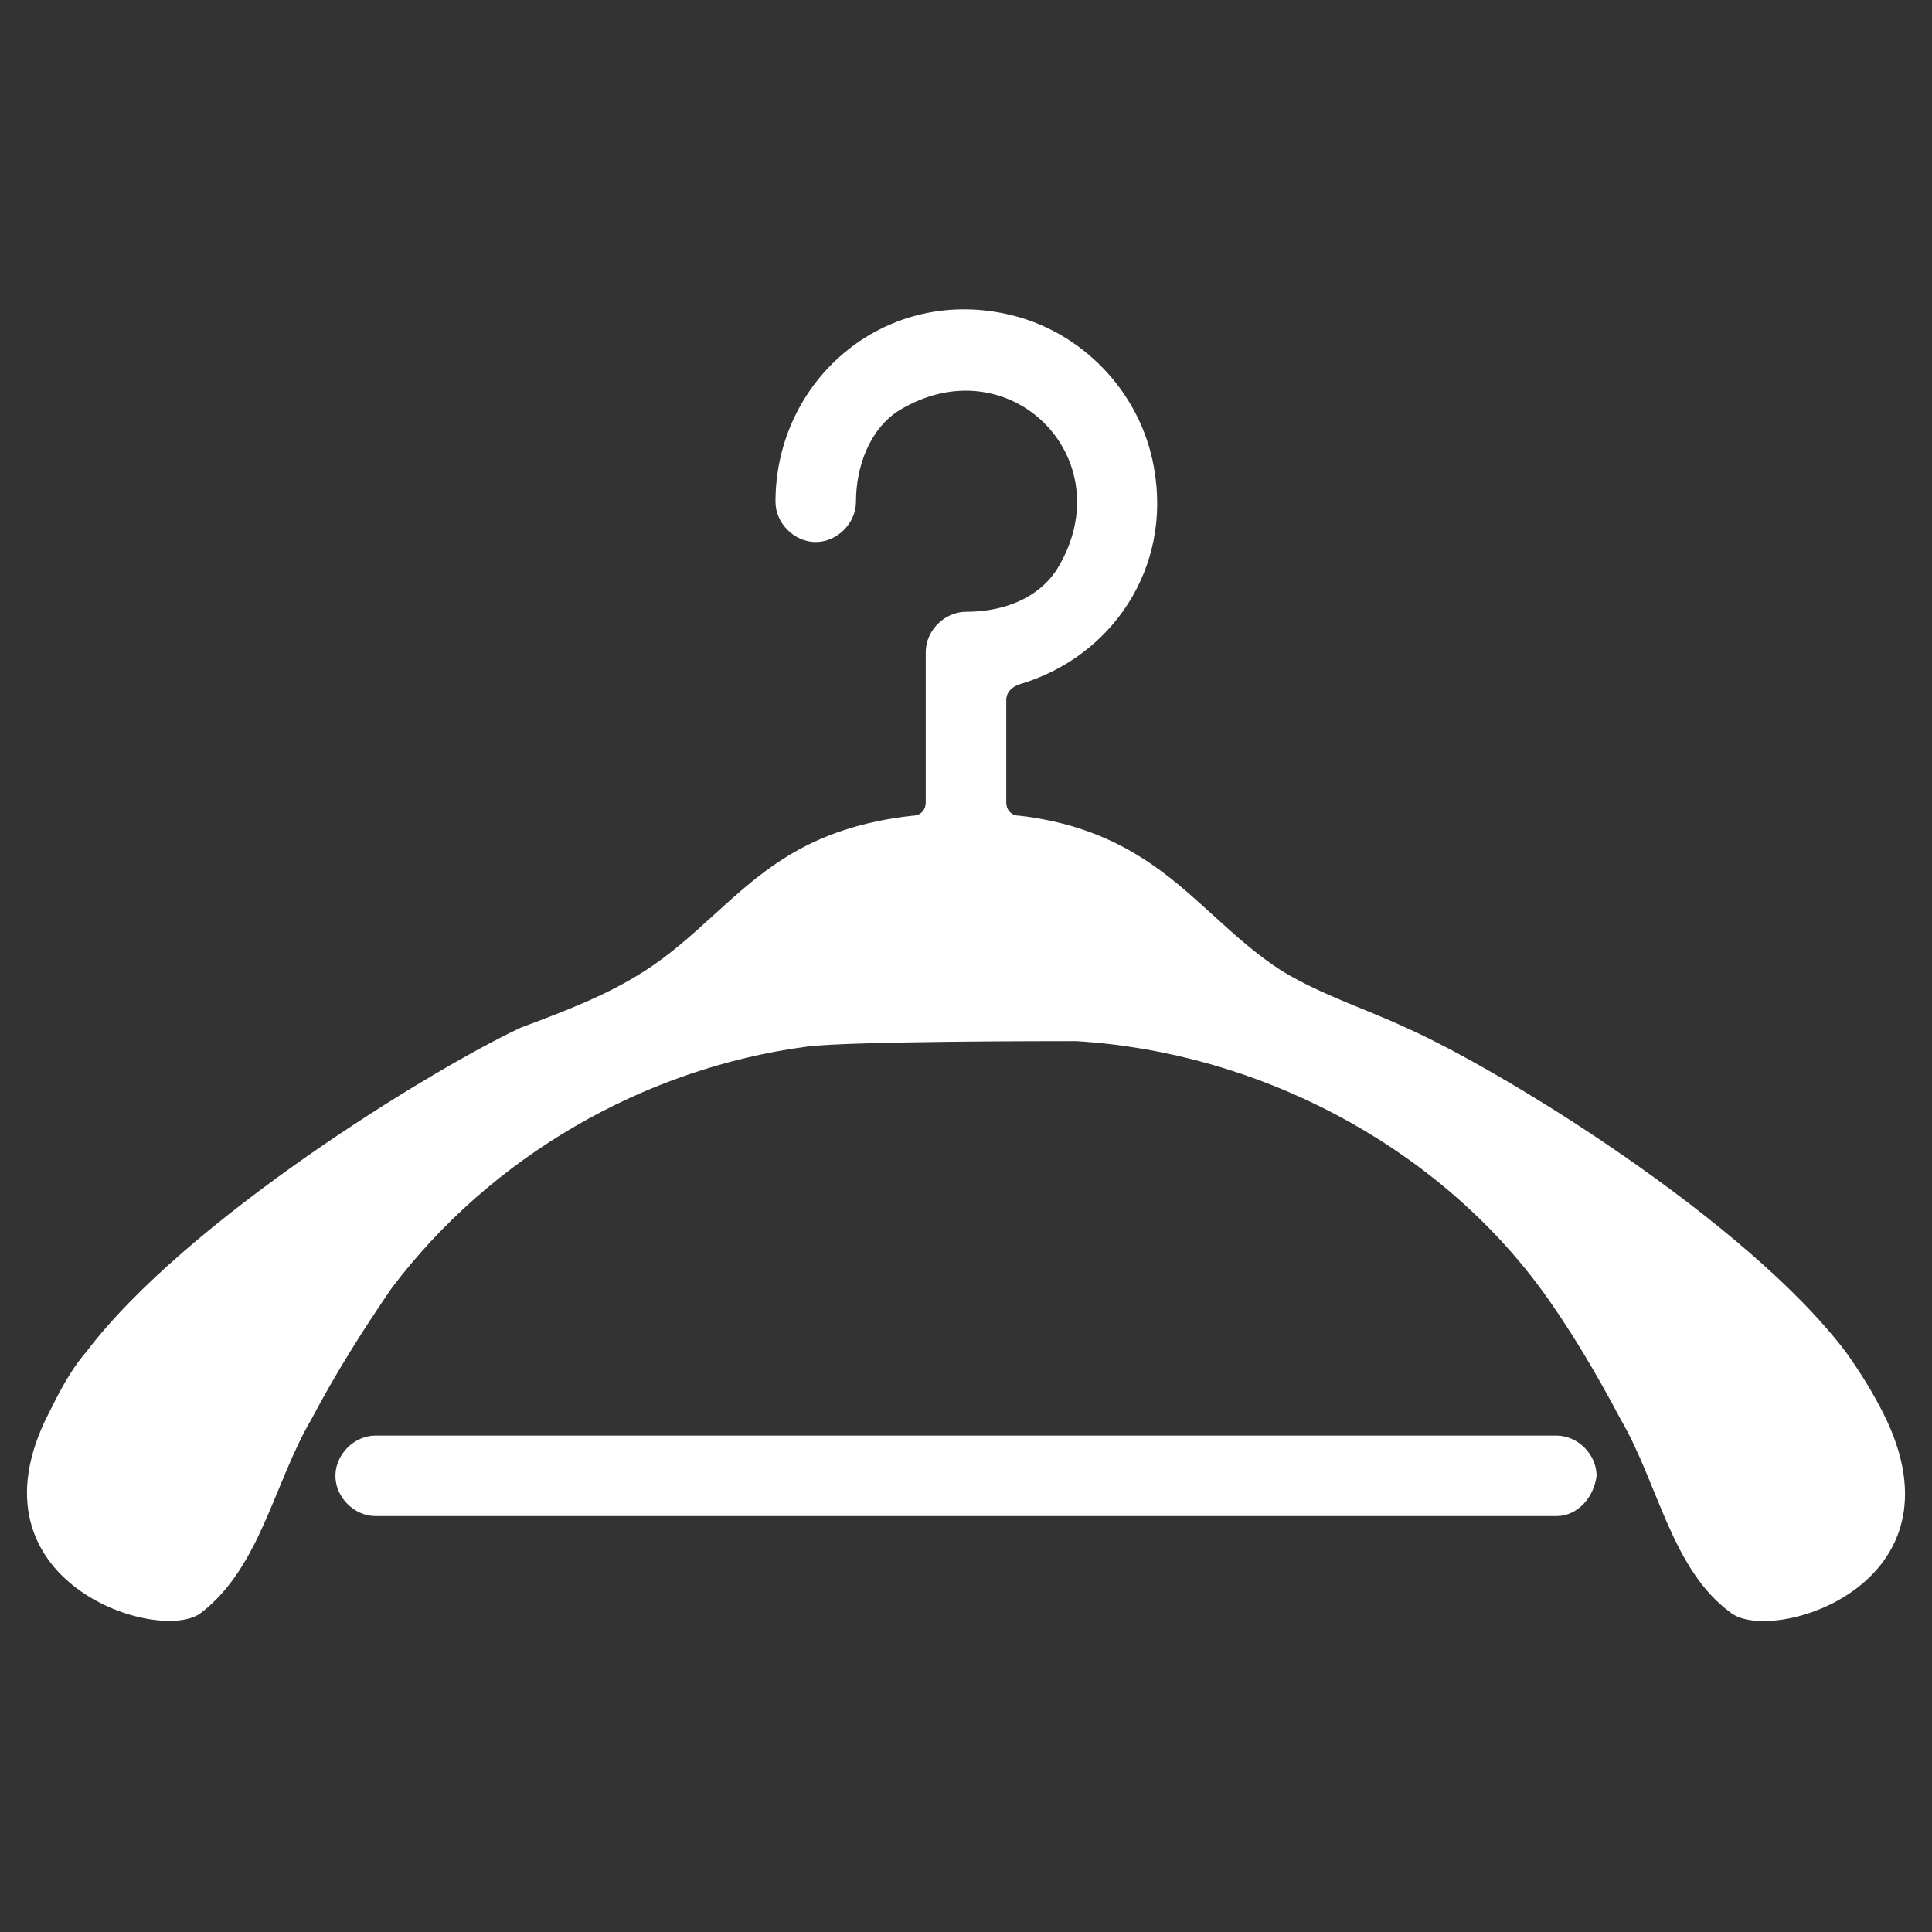
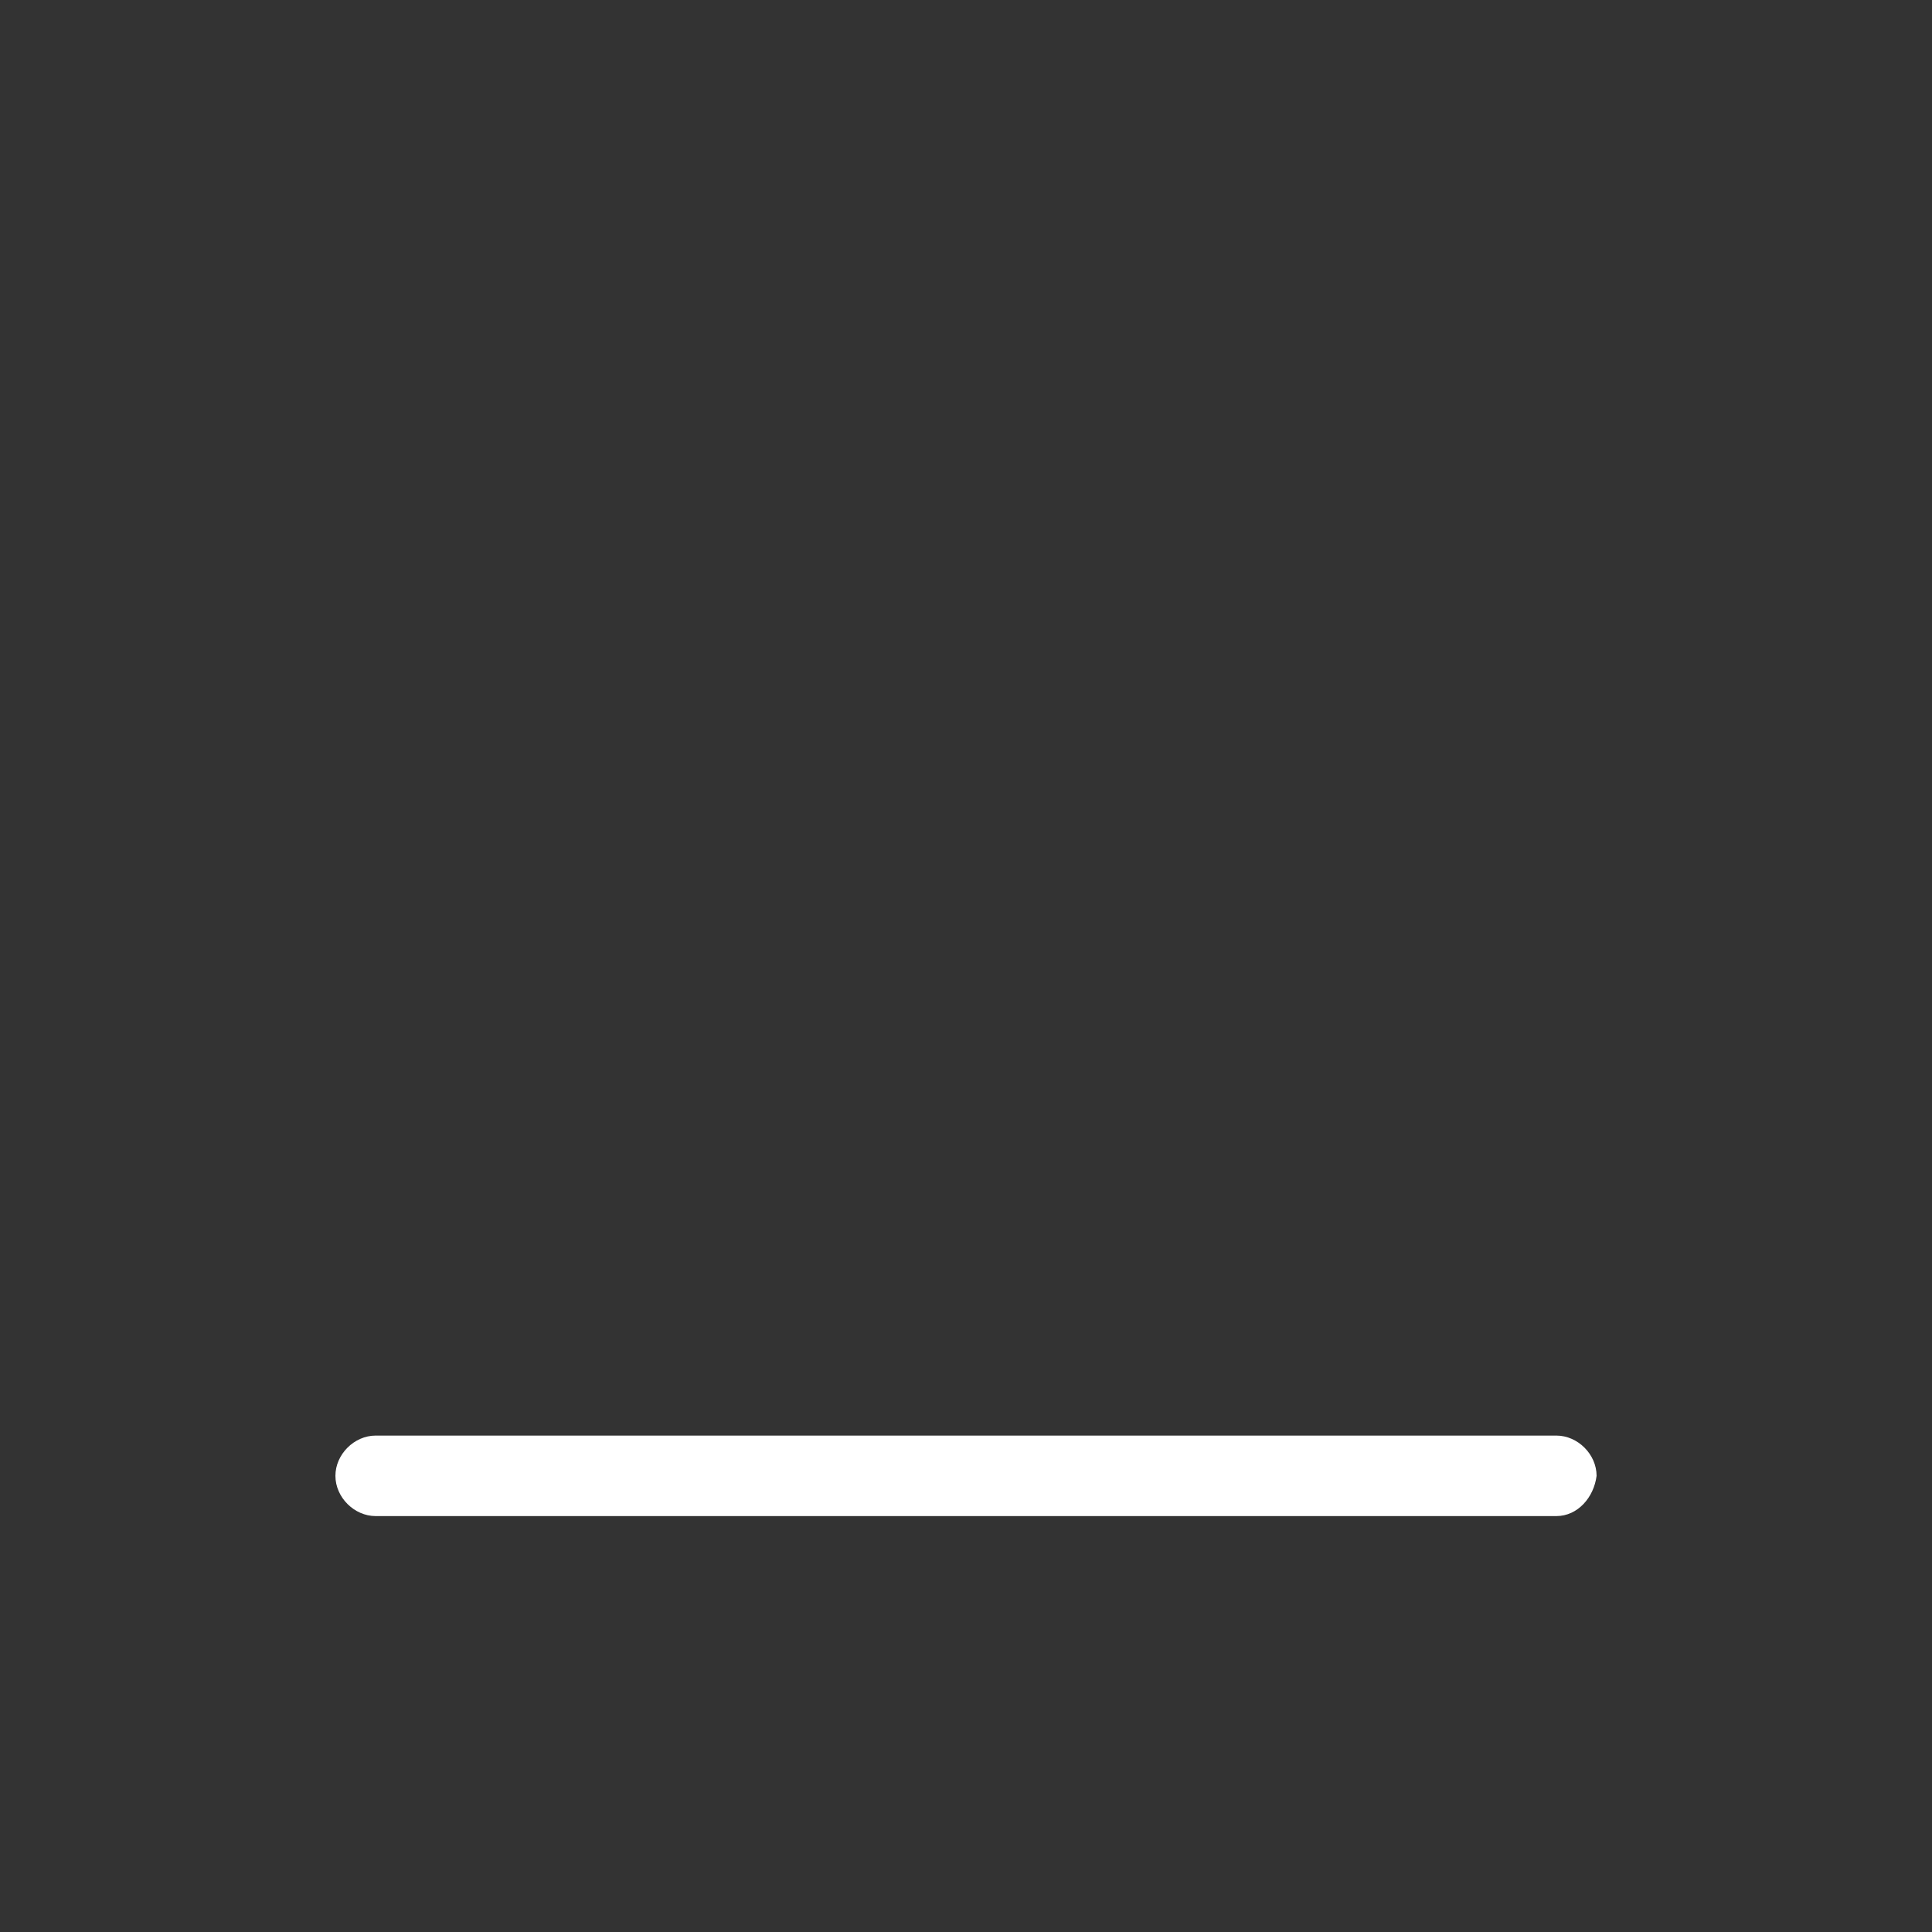
<svg xmlns="http://www.w3.org/2000/svg" version="1.1" x="0px" y="0px" viewBox="0 0 72 72" enable-background="new 0 0 72 72" xml:space="preserve" aria-hidden="true" width="72px" height="72px" style="fill:url(#CerosGradient_id875a908dc);">
  <rect x="0" y="0" width="72" height="72" fill="#333333" stroke="none" />
  <defs>
    <linearGradient class="cerosgradient" data-cerosgradient="true" id="CerosGradient_id875a908dc" gradientUnits="userSpaceOnUse" x1="50%" y1="100%" x2="50%" y2="0%">
      <stop offset="0%" stop-color="#FFFFFF" />
      <stop offset="100%" stop-color="#FFFFFF" />
    </linearGradient>
    <linearGradient />
  </defs>
  <g>
    <g>
      <path fill="#000000" d="M58,56.5H14c-0.8,0-1.5-0.7-1.5-1.5c0-0.8,0.7-1.5,1.5-1.5H58c0.8,0,1.5,0.7,1.5,1.5    C59.4,55.8,58.8,56.5,58,56.5z" style="fill:url(#CerosGradient_id875a908dc);" />
    </g>
-     <path fill="#000000" d="M70.2,52.7c-0.4-0.8-0.9-1.6-1.4-2.3C65.1,45.5,56,39.9,52.4,38.3c-1.5-0.7-3.1-1.2-4.6-2.1   c-1.9-1.2-3.3-3-5.2-4.2c-1.4-0.9-2.9-1.4-4.6-1.6c-0.3,0-0.5-0.2-0.5-0.5v-3.8c0-0.3,0.2-0.5,0.5-0.6c3.4-1,5.7-4.3,5-8.1   c-0.5-2.8-2.7-5.1-5.5-5.7c-4.6-1-8.6,2.5-8.6,7c0,0.8,0.7,1.5,1.5,1.5c0.8,0,1.5-0.7,1.5-1.5c0-1.3,0.5-2.7,1.6-3.4   c4.1-2.5,8.4,1.8,5.9,5.9c-0.7,1.1-2,1.6-3.4,1.6c-0.8,0-1.5,0.7-1.5,1.5v5.6c0,0.3-0.2,0.5-0.5,0.5c-1.8,0.2-3.4,0.7-4.8,1.6   c-1.9,1.2-3.3,3-5.2,4.2c-1.4,0.9-3,1.5-4.6,2.1C16,39.9,6.9,45.5,3.2,50.4c-0.6,0.7-1,1.5-1.4,2.3c-3.2,6.3,4.2,8.6,5.7,7.4   c2.2-1.7,2.7-4.8,4.1-7.2c0.9-1.7,1.9-3.3,3-4.9c3.7-4.9,9.4-8.2,15.5-9c1.7-0.2,8.9-0.2,10-0.2c6.7,0.4,13.3,3.8,17.3,9.2   c1.1,1.5,2.1,3.2,3,4.9c1.4,2.4,1.9,5.6,4.1,7.2C66,61.3,73.4,59.1,70.2,52.7z" style="fill:url(#CerosGradient_id875a908dc);" />
  </g>
</svg>